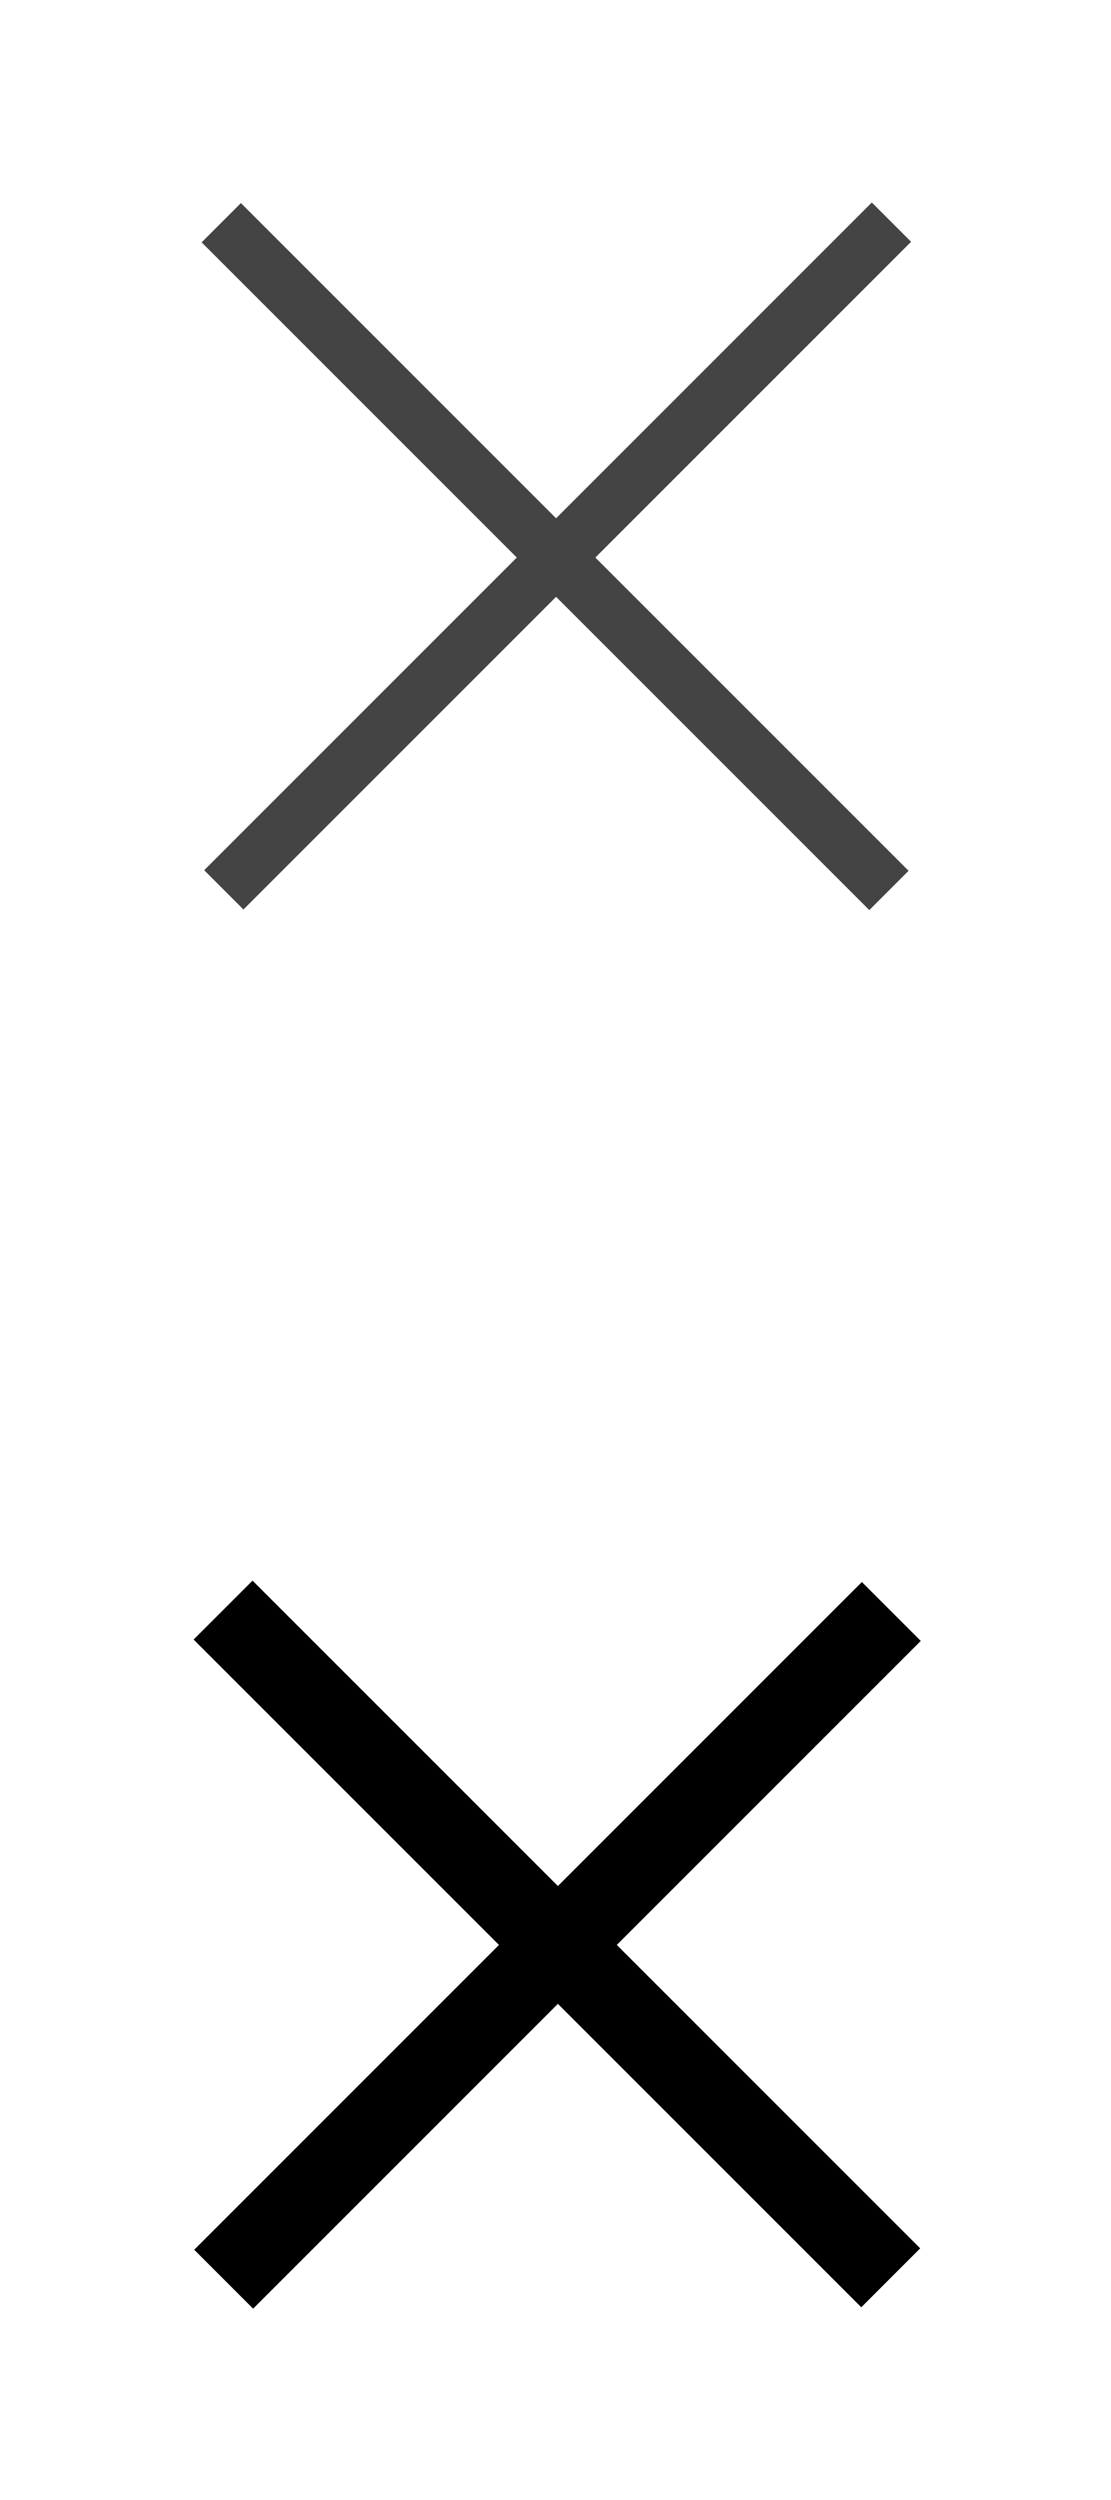
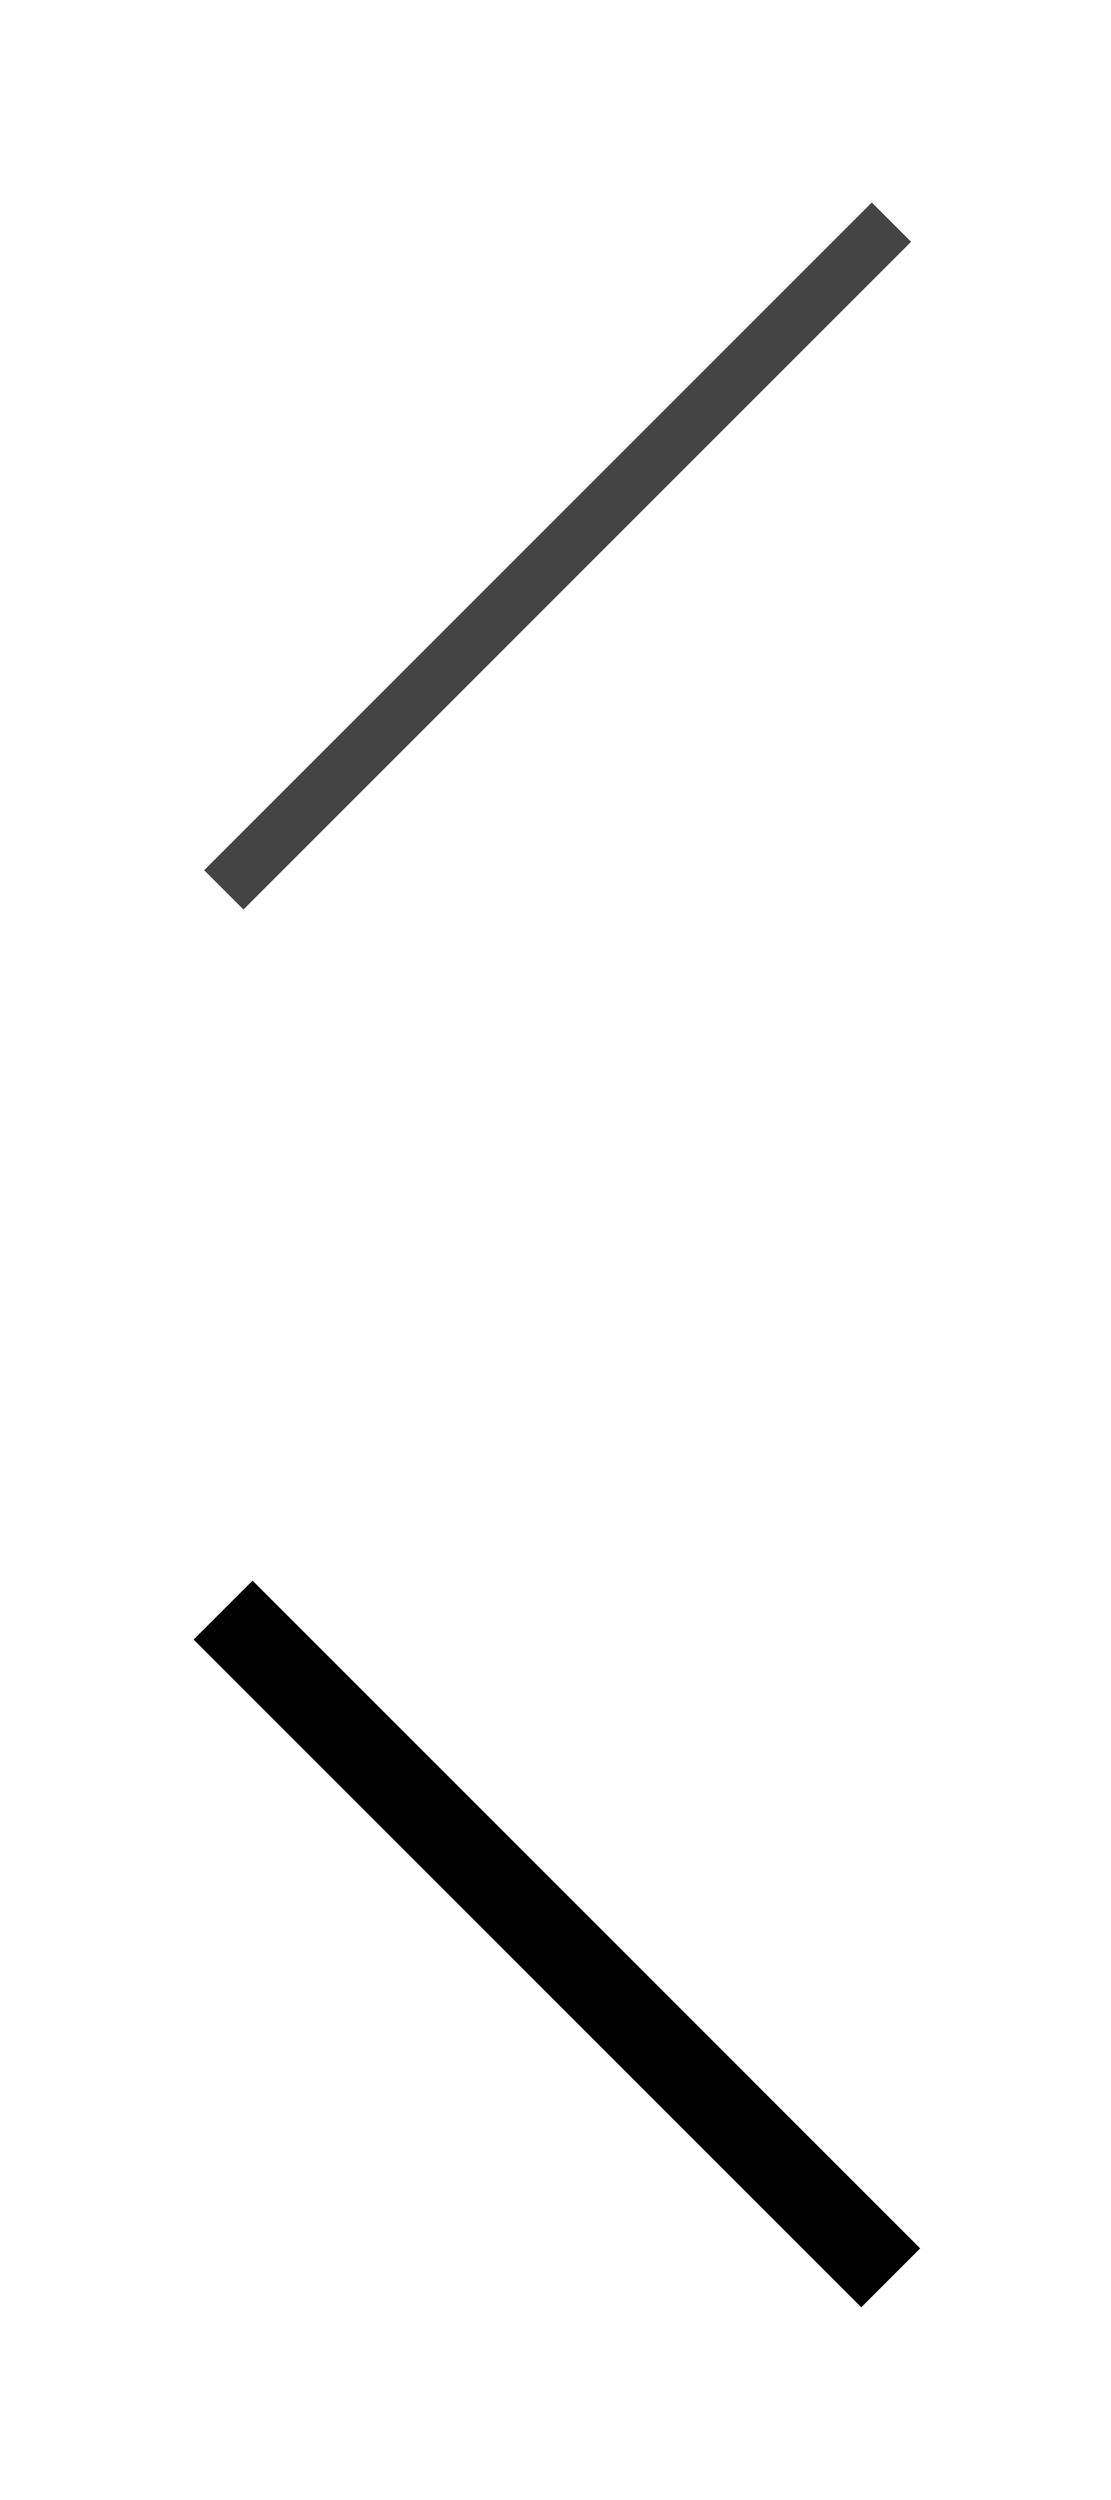
<svg xmlns="http://www.w3.org/2000/svg" version="1.1" id="Layer_1" x="0px" y="0px" width="40px" height="90px" viewBox="0 0 40 90" style="enable-background:new 0 0 40 90;" xml:space="preserve">
  <style type="text/css">
	.Drop_x0020_Shadow{fill:none;}
	.Outer_x0020_Glow_x0020_5_x0020_pt{fill:none;}
	.Blue_x0020_Neon{fill:none;stroke:#8AACDA;stroke-width:7;stroke-linecap:round;stroke-linejoin:round;}
	.Chrome_x0020_Highlight{fill:url(#SVGID_1_);stroke:#FFFFFF;stroke-width:0.363;stroke-miterlimit:1;}
	.Jive_GS{fill:#FFDD00;}
	.Alyssa_GS{fill:#A6D0E4;}
	.st0{fill:#444444;}
</style>
  <linearGradient id="SVGID_1_" gradientUnits="userSpaceOnUse" x1="0" y1="0" x2="6.123234e-17" y2="-1">
    <stop offset="0" style="stop-color:#656565" />
    <stop offset="0.618" style="stop-color:#1B1B1B" />
    <stop offset="0.629" style="stop-color:#545454" />
    <stop offset="0.983" style="stop-color:#3E3E3E" />
  </linearGradient>
-   <rect x="19" y="3" transform="matrix(0.707 -0.707 0.707 0.707 -8.294 20.037)" class="st0" width="2" height="34" />
  <rect x="3.1" y="19" transform="matrix(0.707 -0.707 0.707 0.707 -8.274 20.087)" class="st0" width="34" height="2" />
  <rect x="18.6" y="53" transform="matrix(0.707 -0.707 0.707 0.707 -43.65 34.703)" width="3" height="34" />
-   <rect x="3.1" y="68.5" transform="matrix(0.707 -0.707 0.707 0.707 -43.629 34.753)" width="34" height="3" />
</svg>